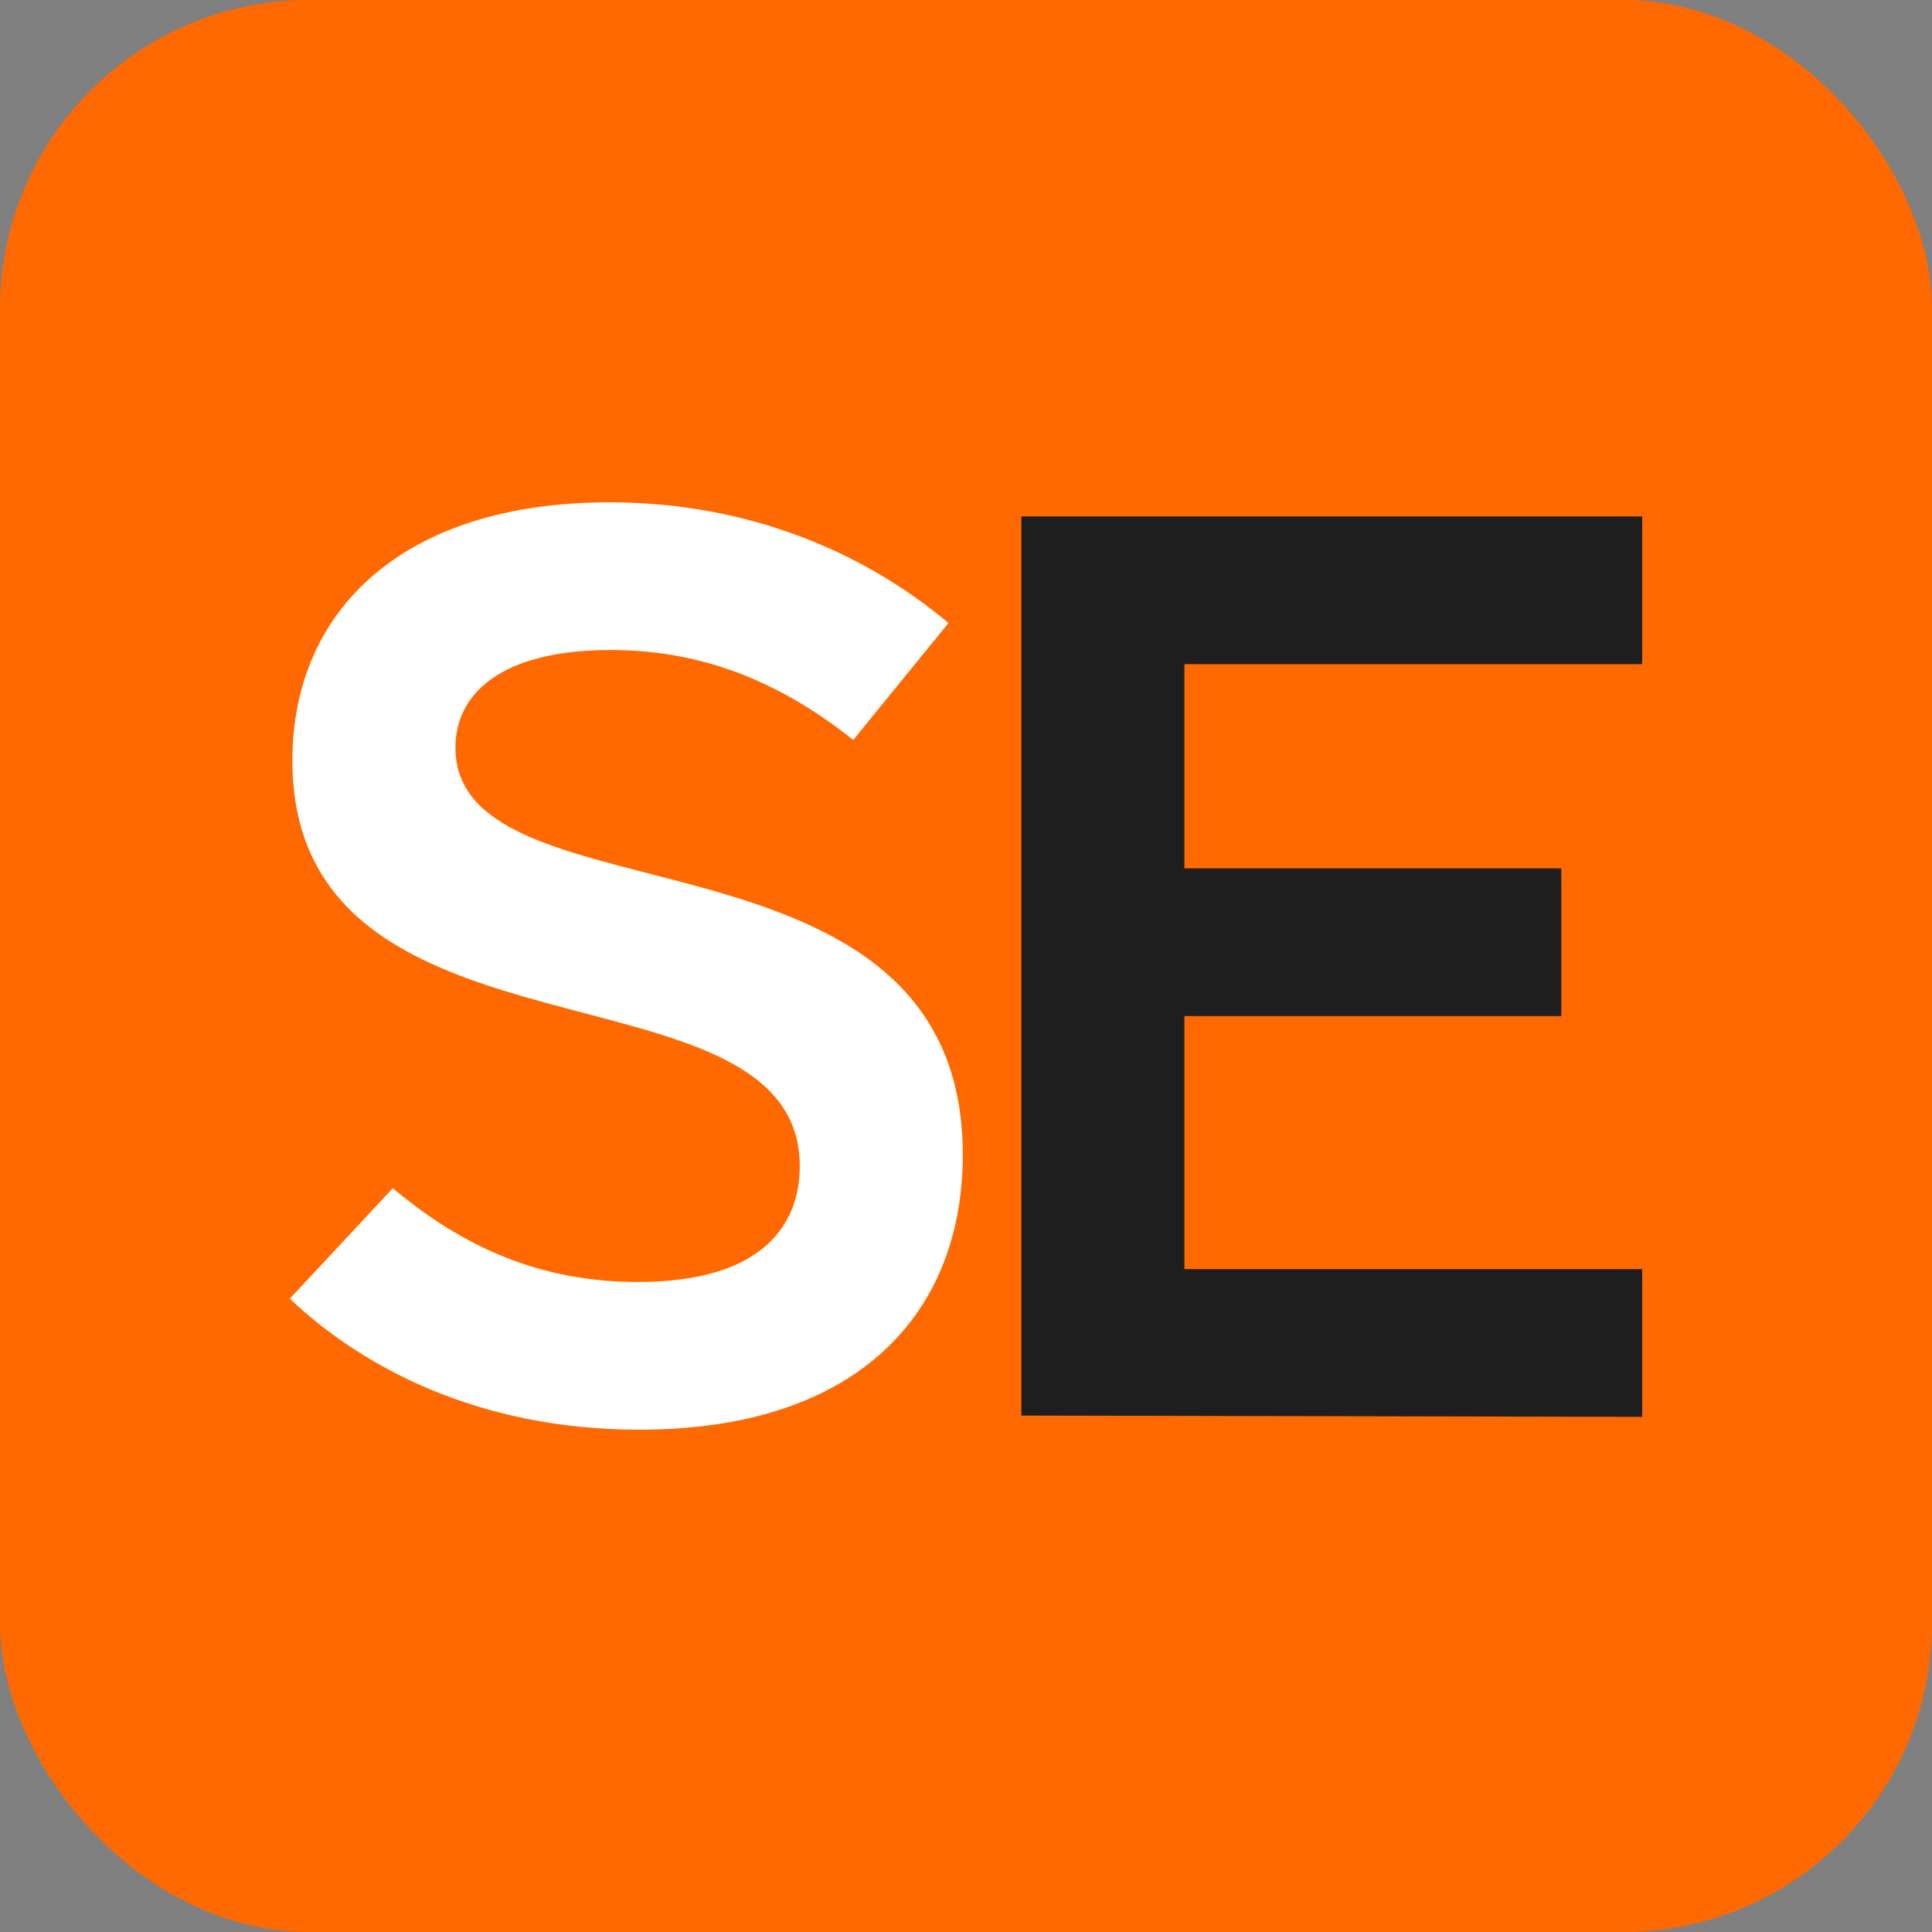
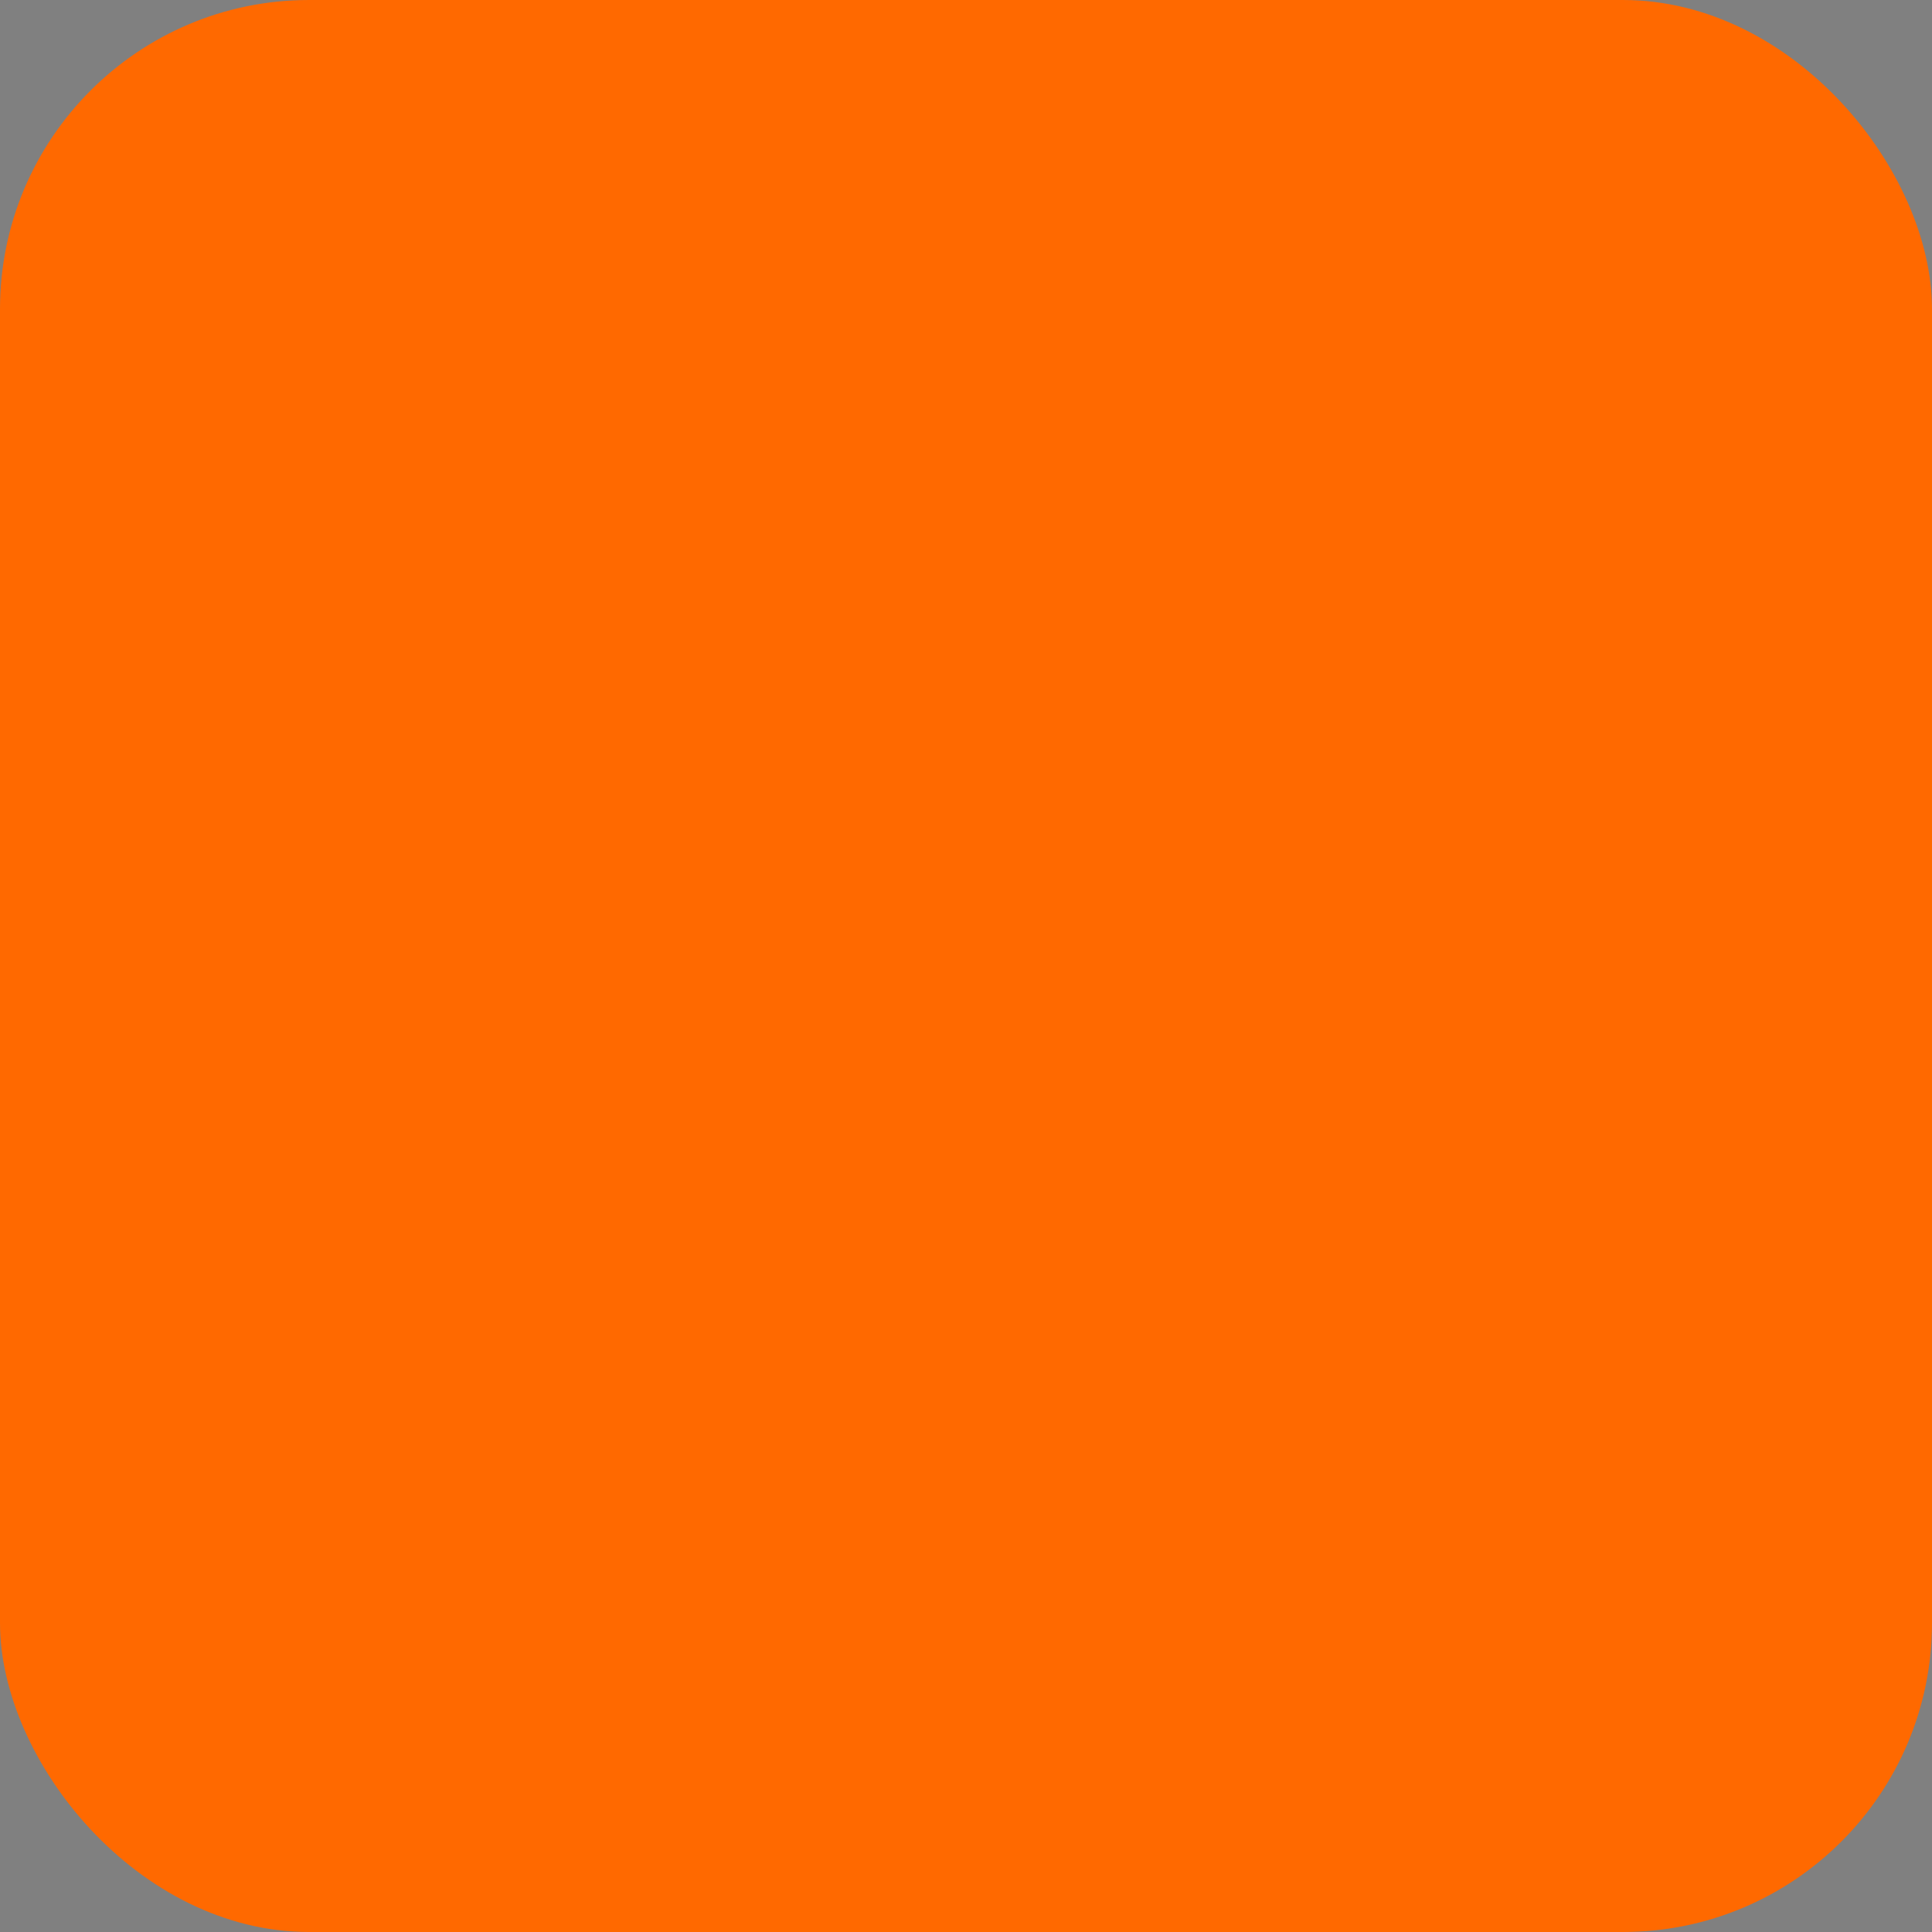
<svg xmlns="http://www.w3.org/2000/svg" width="100" height="100" fill="none">
  <rect width="100%" height="100%" fill="#808080" stroke="none" />
  <rect width="100" height="100" fill="#FF6900" rx="16" />
-   <path fill="#fff" d="M49.835 59.773C49.835 67.817 44.569 74 33.092 74 24.654 74 18.645 70.676 15 67.219l5.333-5.718c3.646 3.059 7.629 4.854 12.692 4.854 6.548 0 8.371-3.059 8.371-5.984 0-11.102-26.261-4.454-26.261-21.008C15.135 31.584 20.873 26 31.54 26c7.29 0 13.299 2.66 17.552 6.25l-4.928 6.05c-4.253-3.391-8.371-4.655-12.557-4.655-5.67 0-8.033 2.26-8.033 5.053 0 9.374 26.26 3.191 26.26 21.075Z" />
-   <path fill="#1E1E1E" d="M52.866 73.269V26.73H85v7.646H61.304v10.57h19.51v7.646h-19.51V65.69H85v7.645l-32.134-.066Z" />
</svg>